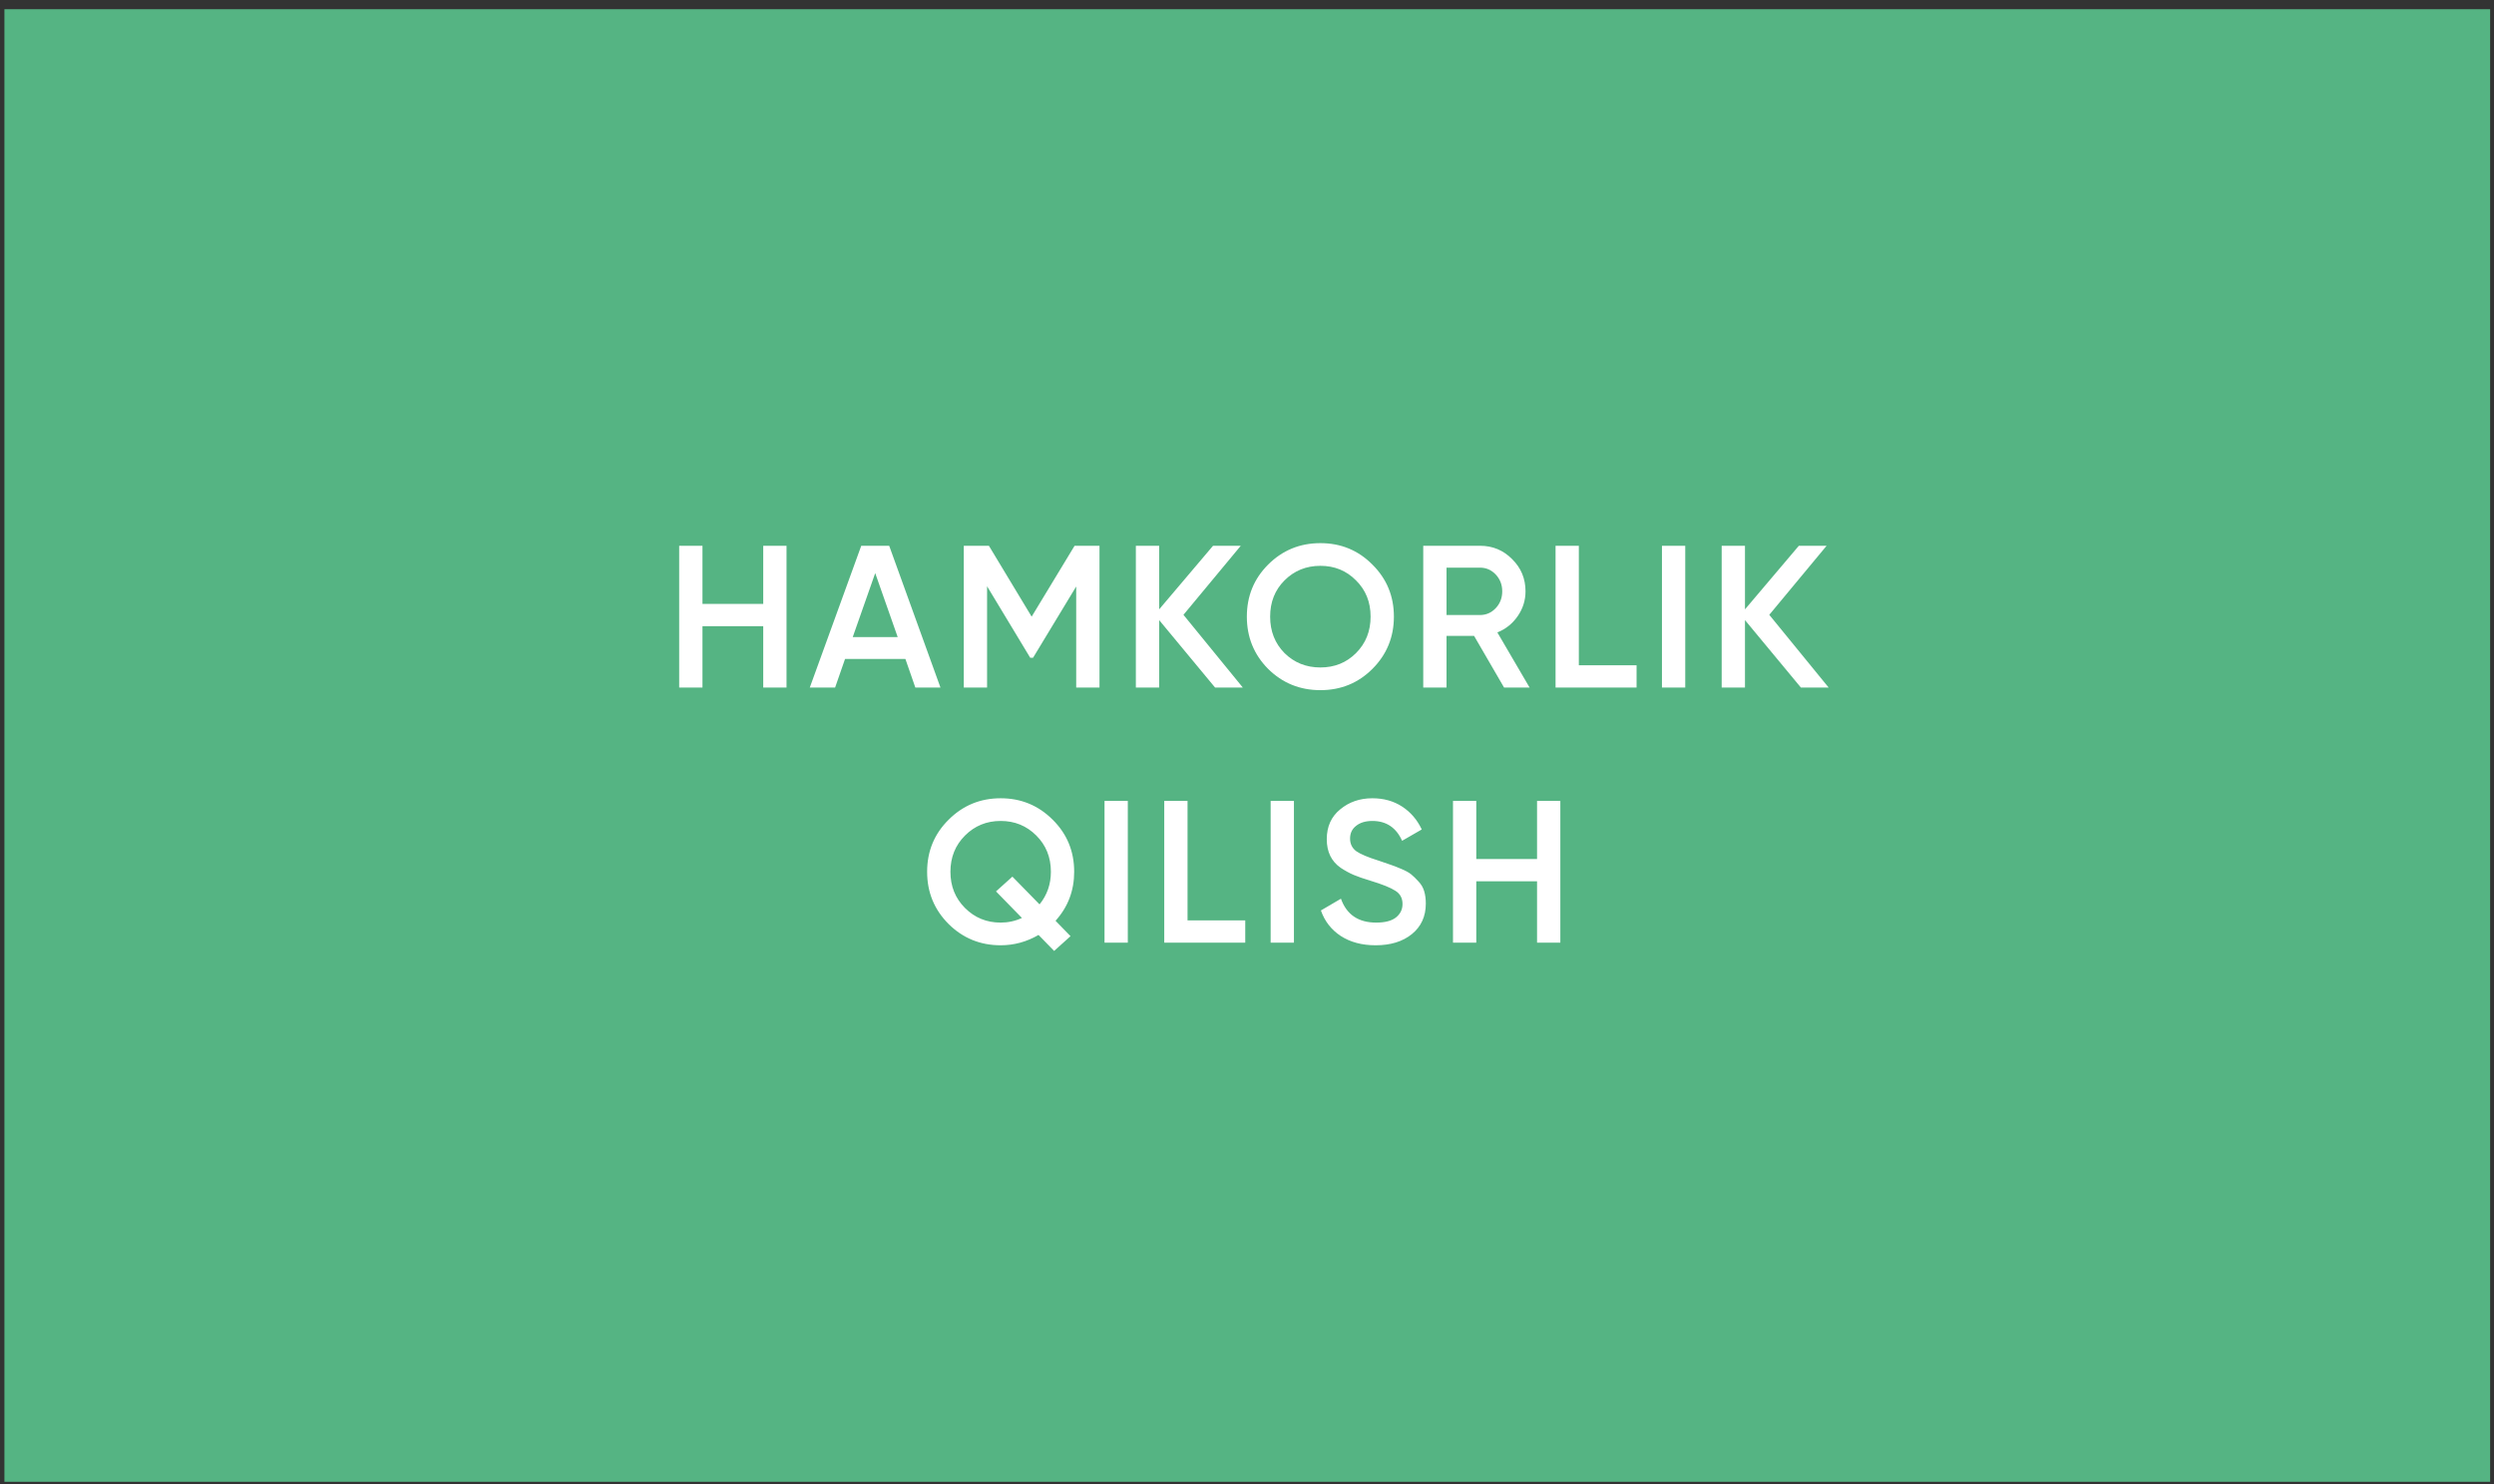
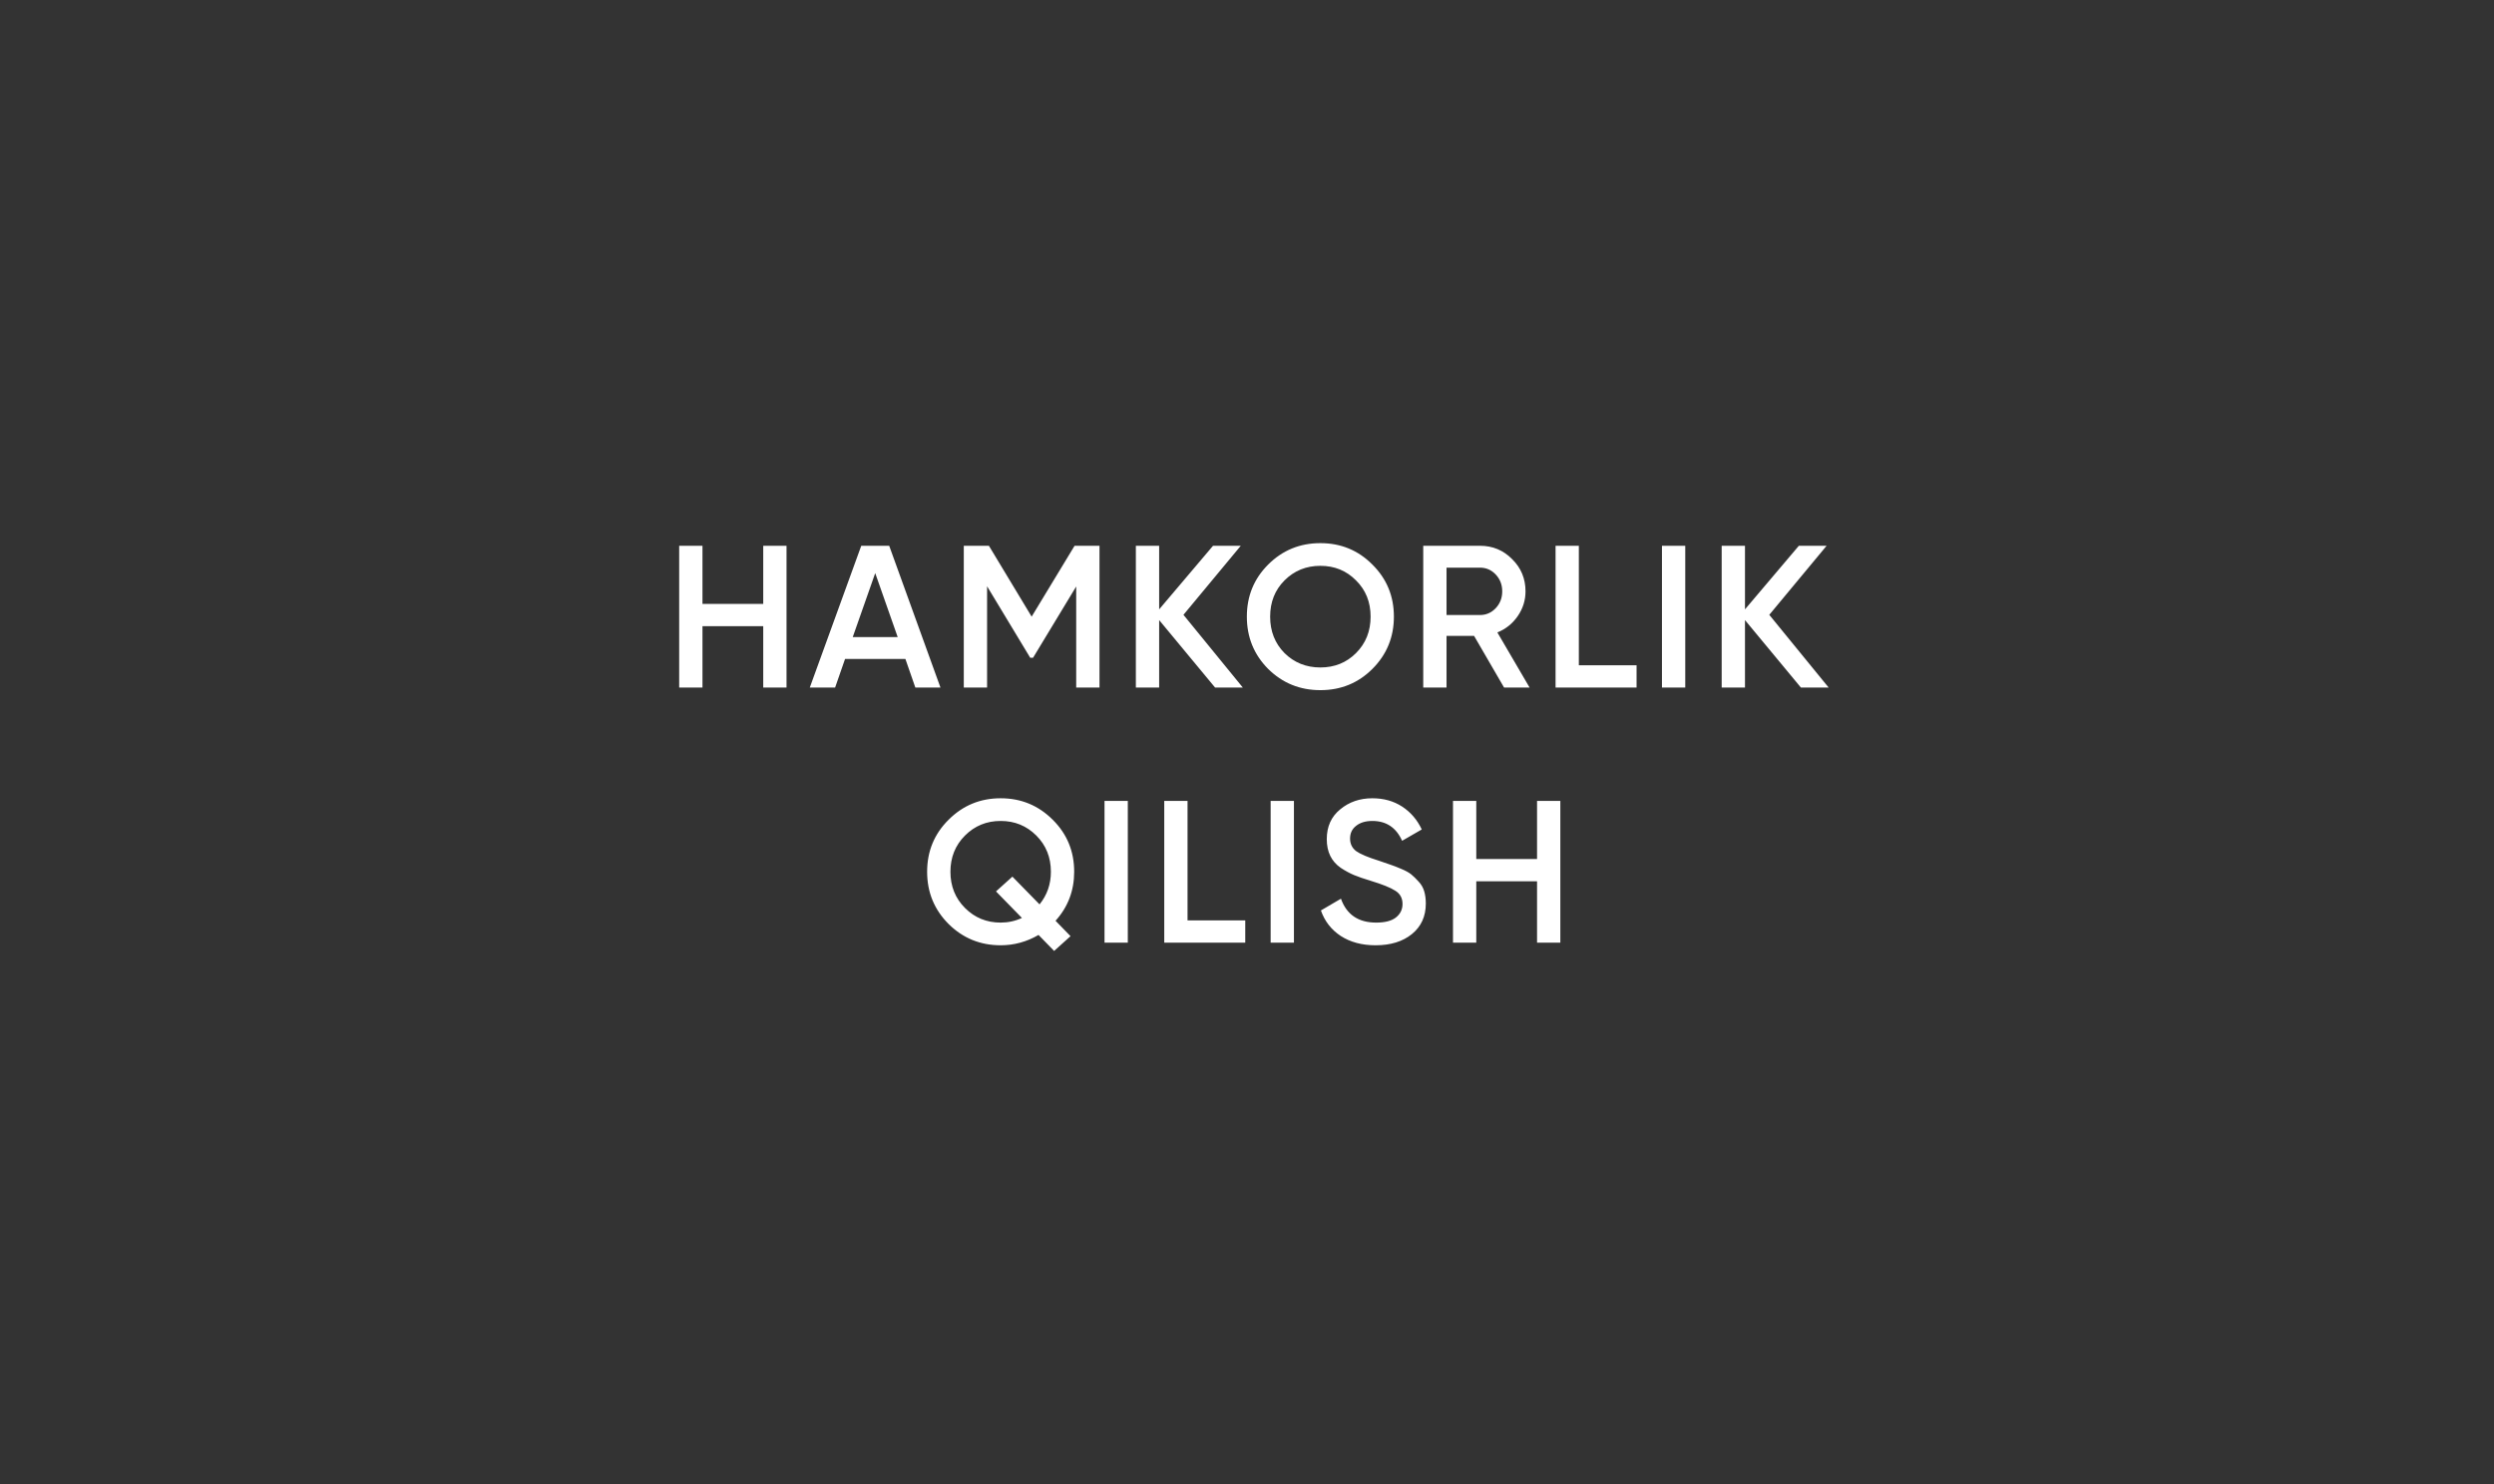
<svg xmlns="http://www.w3.org/2000/svg" width="215" height="128" viewBox="0 0 215 128" fill="none">
  <rect x="0" y="0" width="215" height="128" fill="#333333" stroke="none" />
-   <rect width="214.286" height="126.984" transform="translate(0.381 0.794)" fill="#55B483" />
  <path d="M65.796 47.063H67.804V59.286H65.796V53.995H60.558V59.286H58.55V47.063H60.558V52.075H65.796V47.063ZM78.908 59.286L78.052 56.824H72.849L71.993 59.286H69.811L74.246 47.063H76.655L81.073 59.286H78.908ZM73.512 54.938H77.388L75.45 49.421L73.512 54.938ZM94.784 47.063V59.286H92.776V50.573L89.057 56.719H88.812L85.093 50.556V59.286H83.085V47.063H85.251L88.935 53.175L92.636 47.063H94.784ZM107.138 59.286H104.746L99.927 53.471V59.286H97.919V47.063H99.927V52.546L104.572 47.063H106.964L102.022 53.017L107.138 59.286ZM118.312 57.679C117.09 58.901 115.594 59.513 113.825 59.513C112.056 59.513 110.554 58.901 109.32 57.679C108.098 56.445 107.487 54.944 107.487 53.175C107.487 51.405 108.098 49.91 109.32 48.687C110.554 47.453 112.056 46.836 113.825 46.836C115.594 46.836 117.09 47.453 118.312 48.687C119.546 49.91 120.163 51.405 120.163 53.175C120.163 54.944 119.546 56.445 118.312 57.679ZM110.734 56.317C111.573 57.144 112.603 57.557 113.825 57.557C115.047 57.557 116.072 57.144 116.898 56.317C117.736 55.479 118.155 54.432 118.155 53.175C118.155 51.917 117.736 50.876 116.898 50.049C116.072 49.211 115.047 48.792 113.825 48.792C112.603 48.792 111.573 49.211 110.734 50.049C109.908 50.876 109.495 51.917 109.495 53.175C109.495 54.432 109.908 55.479 110.734 56.317ZM129.66 59.286L127.076 54.833H124.701V59.286H122.693V47.063H127.582C128.676 47.063 129.601 47.447 130.358 48.216C131.126 48.972 131.51 49.898 131.51 50.992C131.51 51.772 131.283 52.488 130.83 53.14C130.387 53.78 129.805 54.245 129.083 54.536L131.86 59.286H129.66ZM124.701 48.949V53.035H127.582C128.117 53.035 128.571 52.837 128.944 52.441C129.316 52.045 129.503 51.562 129.503 50.992C129.503 50.422 129.316 49.939 128.944 49.543C128.571 49.147 128.117 48.949 127.582 48.949H124.701ZM136.107 57.365H141.084V59.286H134.1V47.063H136.107V57.365ZM143.272 47.063H145.28V59.286H143.272V47.063ZM157.64 59.286H155.248L150.429 53.471V59.286H148.421V47.063H150.429V52.546L155.073 47.063H157.466L152.524 53.017L157.64 59.286ZM92.602 75.174C92.602 76.804 92.066 78.213 90.995 79.4L92.287 80.727L90.873 82.001L89.529 80.622C88.504 81.216 87.416 81.513 86.264 81.513C84.506 81.513 83.01 80.901 81.776 79.679C80.542 78.445 79.925 76.944 79.925 75.174C79.925 73.405 80.542 71.909 81.776 70.687C83.01 69.453 84.506 68.836 86.264 68.836C88.021 68.836 89.517 69.453 90.751 70.687C91.985 71.909 92.602 73.405 92.602 75.174ZM86.264 79.557C86.915 79.557 87.526 79.423 88.097 79.156L85.862 76.868L87.276 75.594L89.616 77.986C90.268 77.183 90.594 76.245 90.594 75.174C90.594 73.929 90.175 72.887 89.337 72.049C88.499 71.211 87.474 70.792 86.264 70.792C85.053 70.792 84.029 71.211 83.191 72.049C82.353 72.887 81.933 73.929 81.933 75.174C81.933 76.42 82.353 77.462 83.191 78.3C84.029 79.138 85.053 79.557 86.264 79.557ZM95.217 69.063H97.225V81.286H95.217V69.063ZM102.374 79.365H107.35V81.286H100.366V69.063H102.374V79.365ZM109.538 69.063H111.546V81.286H109.538V69.063ZM118.585 81.513C117.409 81.513 116.408 81.245 115.582 80.71C114.767 80.174 114.197 79.441 113.871 78.51L115.599 77.497C116.088 78.87 117.101 79.557 118.637 79.557C119.394 79.557 119.958 79.412 120.331 79.121C120.715 78.818 120.907 78.428 120.907 77.951C120.907 77.45 120.703 77.072 120.296 76.816C119.889 76.548 119.167 76.257 118.131 75.943C117.549 75.768 117.078 75.605 116.717 75.454C116.356 75.303 115.972 75.093 115.564 74.825C115.169 74.546 114.872 74.203 114.674 73.795C114.476 73.388 114.377 72.91 114.377 72.363C114.377 71.281 114.761 70.425 115.529 69.797C116.298 69.156 117.223 68.836 118.306 68.836C119.283 68.836 120.139 69.075 120.872 69.552C121.606 70.03 122.17 70.687 122.566 71.525L120.872 72.503C120.36 71.362 119.505 70.792 118.306 70.792C117.724 70.792 117.258 70.932 116.909 71.211C116.56 71.479 116.385 71.845 116.385 72.311C116.385 72.765 116.56 73.126 116.909 73.394C117.27 73.65 117.916 73.923 118.847 74.214C119.312 74.365 119.65 74.482 119.86 74.563C120.081 74.633 120.383 74.75 120.767 74.913C121.163 75.076 121.46 75.239 121.658 75.401C121.856 75.564 122.065 75.768 122.287 76.013C122.519 76.257 122.682 76.536 122.775 76.851C122.869 77.165 122.915 77.52 122.915 77.916C122.915 79.022 122.514 79.9 121.71 80.552C120.919 81.192 119.877 81.513 118.585 81.513ZM132.504 69.063H134.512V81.286H132.504V75.995H127.266V81.286H125.258V69.063H127.266V74.075H132.504V69.063Z" fill="white" />
</svg>